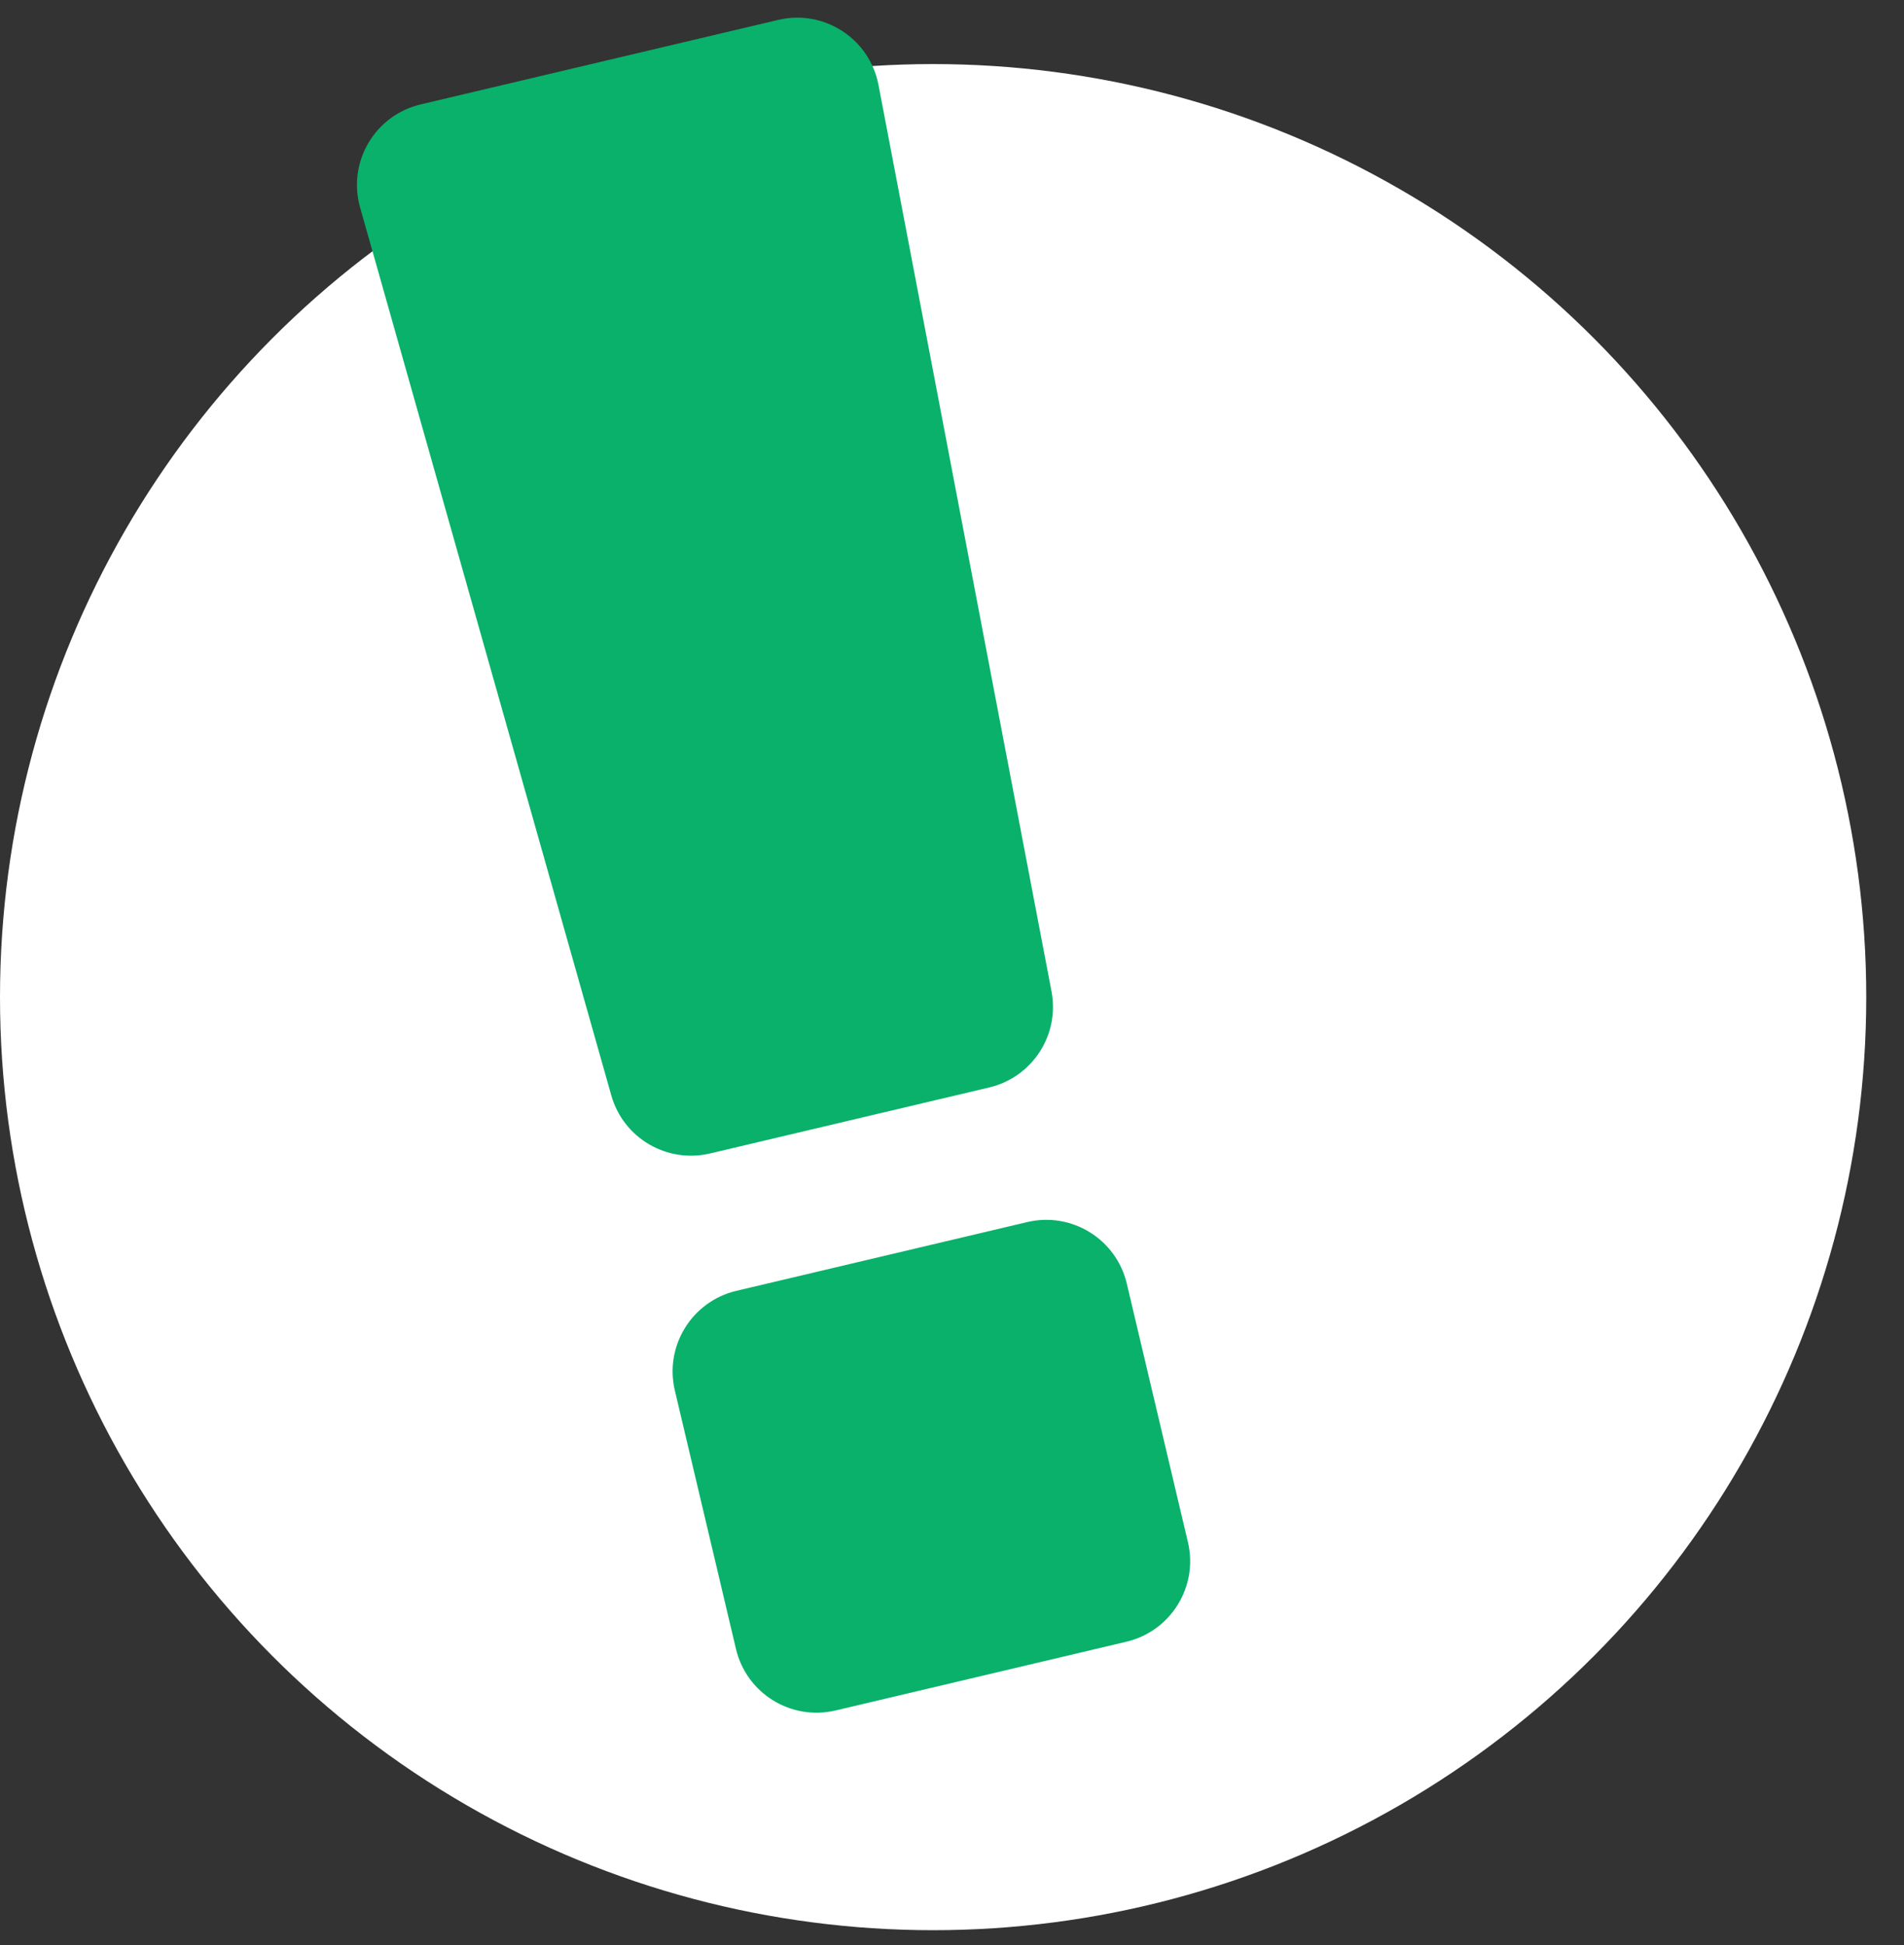
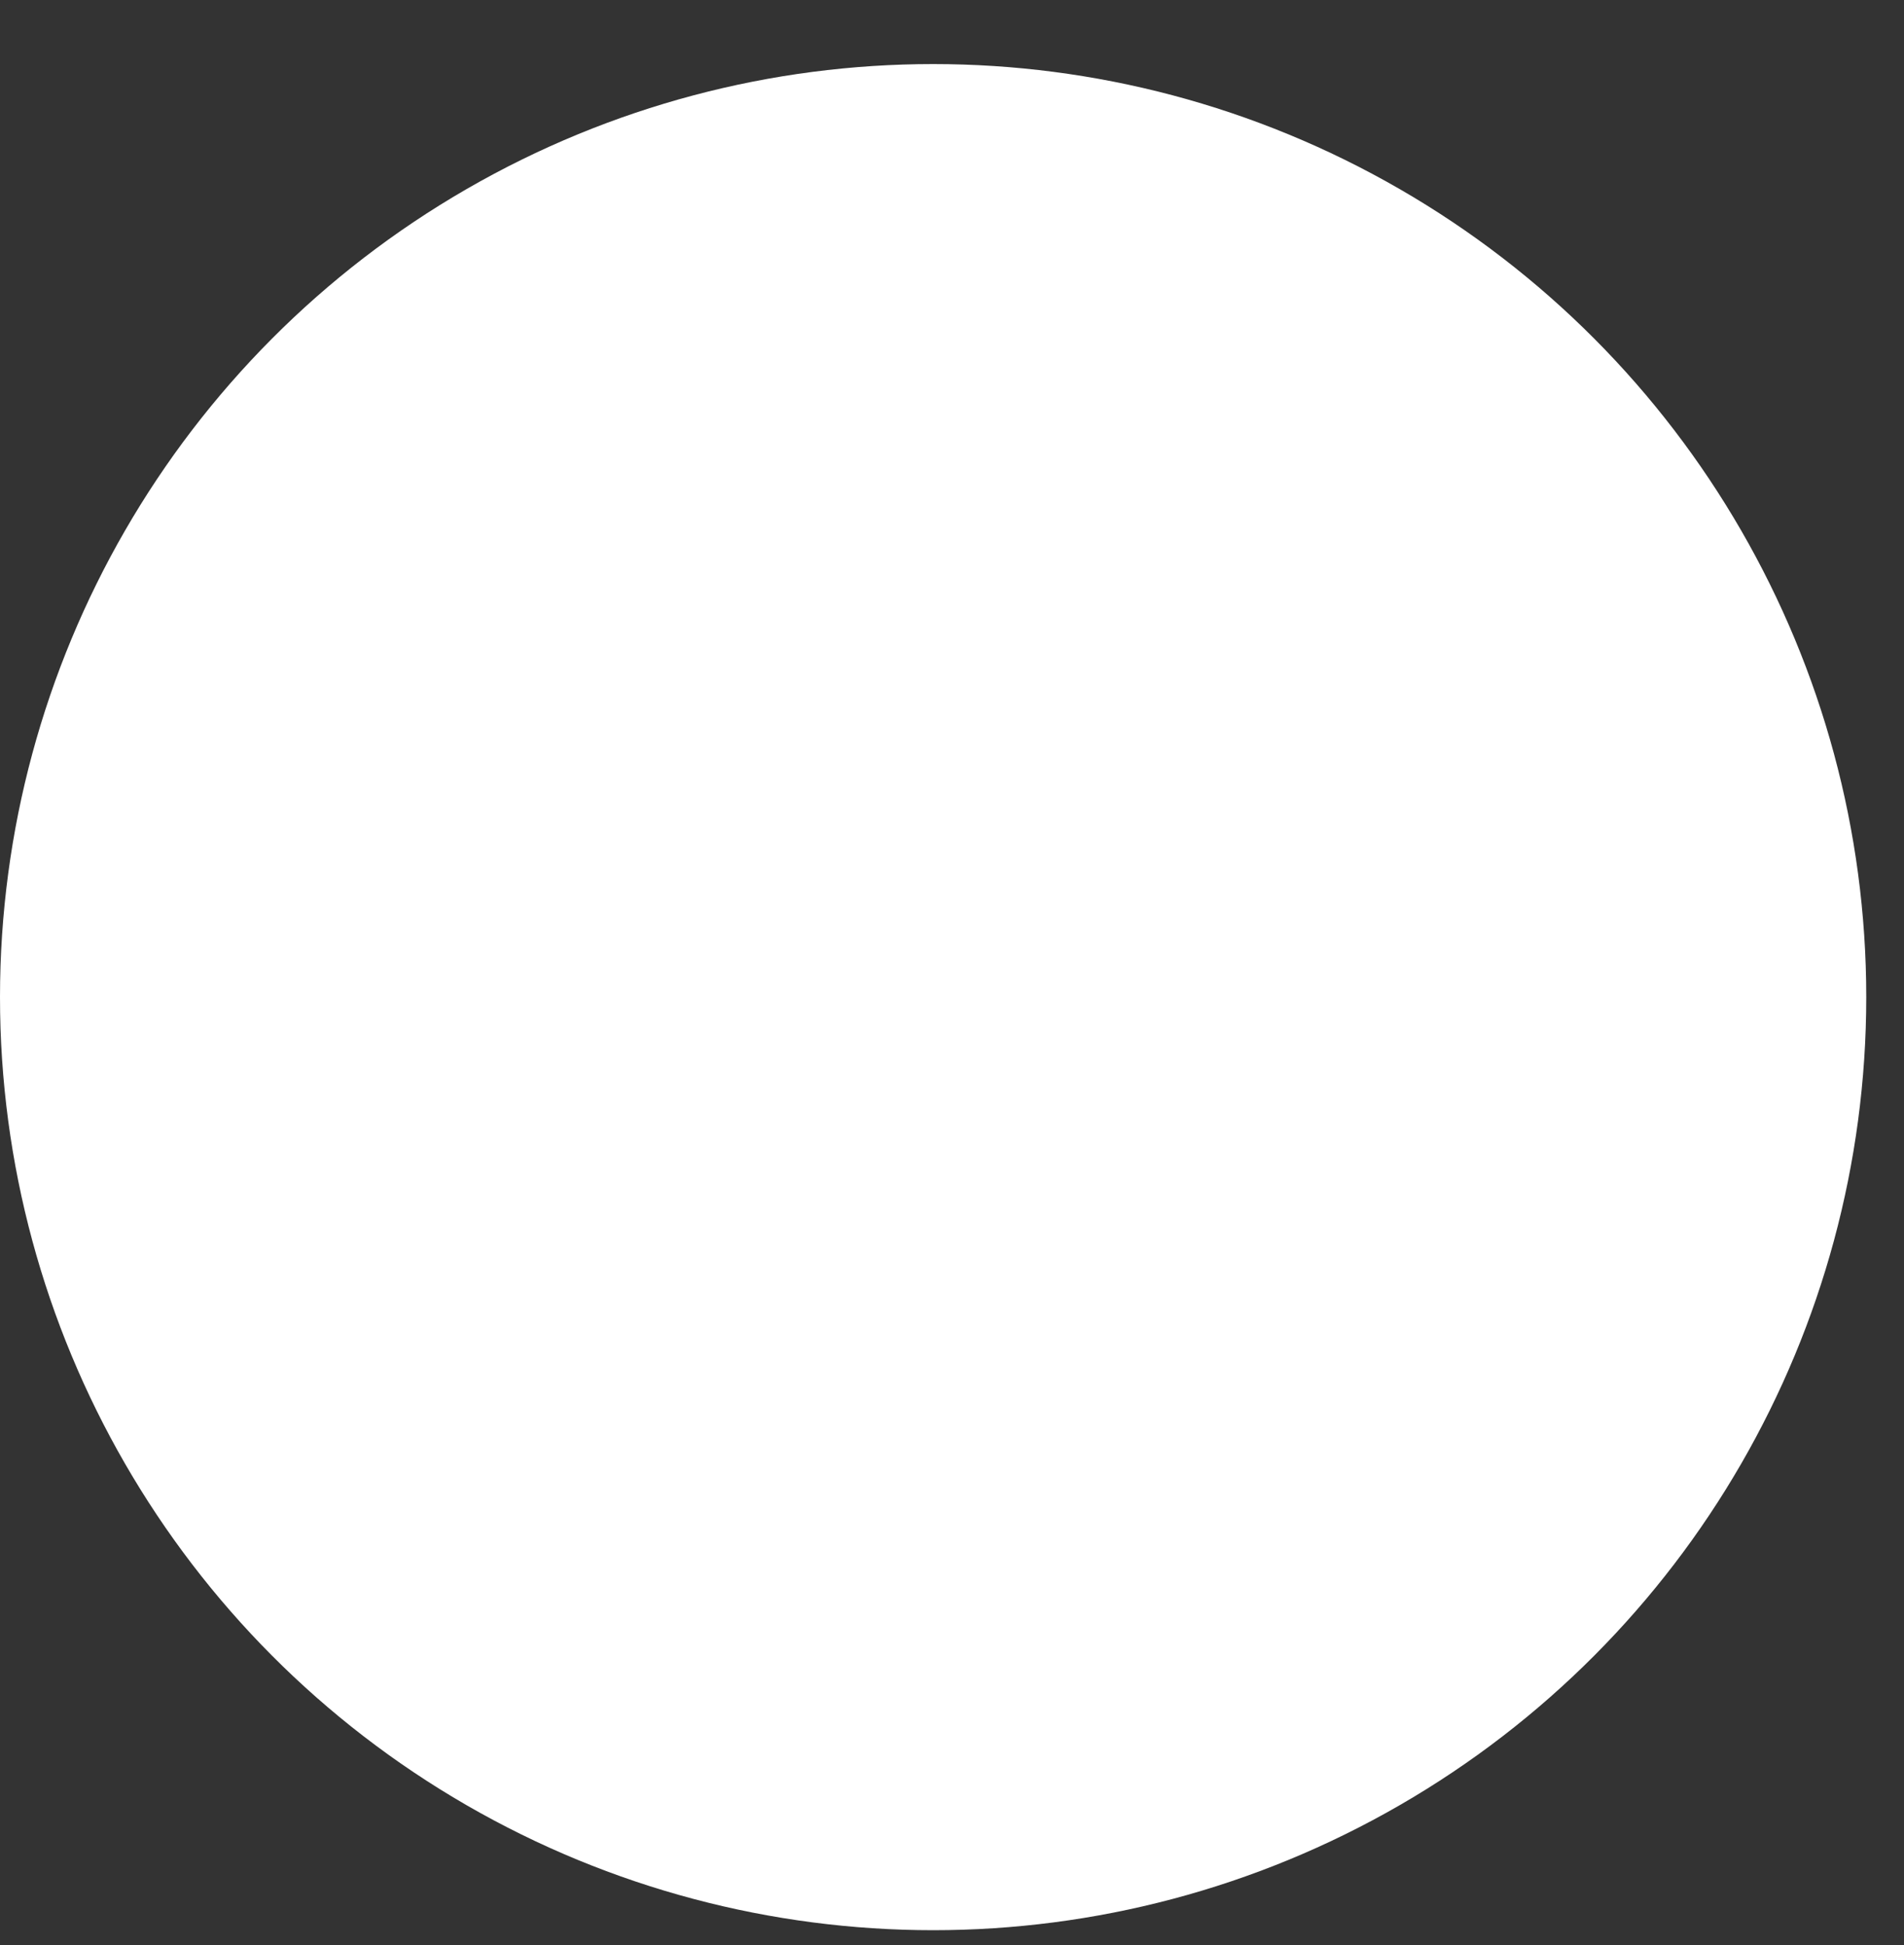
<svg xmlns="http://www.w3.org/2000/svg" width="46" height="47" viewBox="0 0 46 47" fill="none">
  <rect x="0" y="0" width="46" height="47" fill="#333333" stroke="none" />
  <circle cx="22.544" cy="24.092" r="22.544" fill="white" />
-   <path d="M20.187 41.327C19.112 41.581 18.035 40.916 17.781 39.841L16.304 33.595C16.05 32.52 16.716 31.442 17.791 31.188L24.817 29.527C25.892 29.273 26.969 29.939 27.223 31.014L28.7 37.26C28.954 38.335 28.288 39.412 27.213 39.666L20.187 41.327ZM25.404 23.953C25.605 25.004 24.942 26.027 23.9 26.274L17.154 27.869C16.111 28.115 15.06 27.497 14.769 26.467L8.7 5.013C8.39 3.917 9.056 2.784 10.165 2.522L18.8 0.481C19.908 0.219 21.011 0.933 21.224 2.052L25.404 23.953Z" fill="#09B16A" />
</svg>